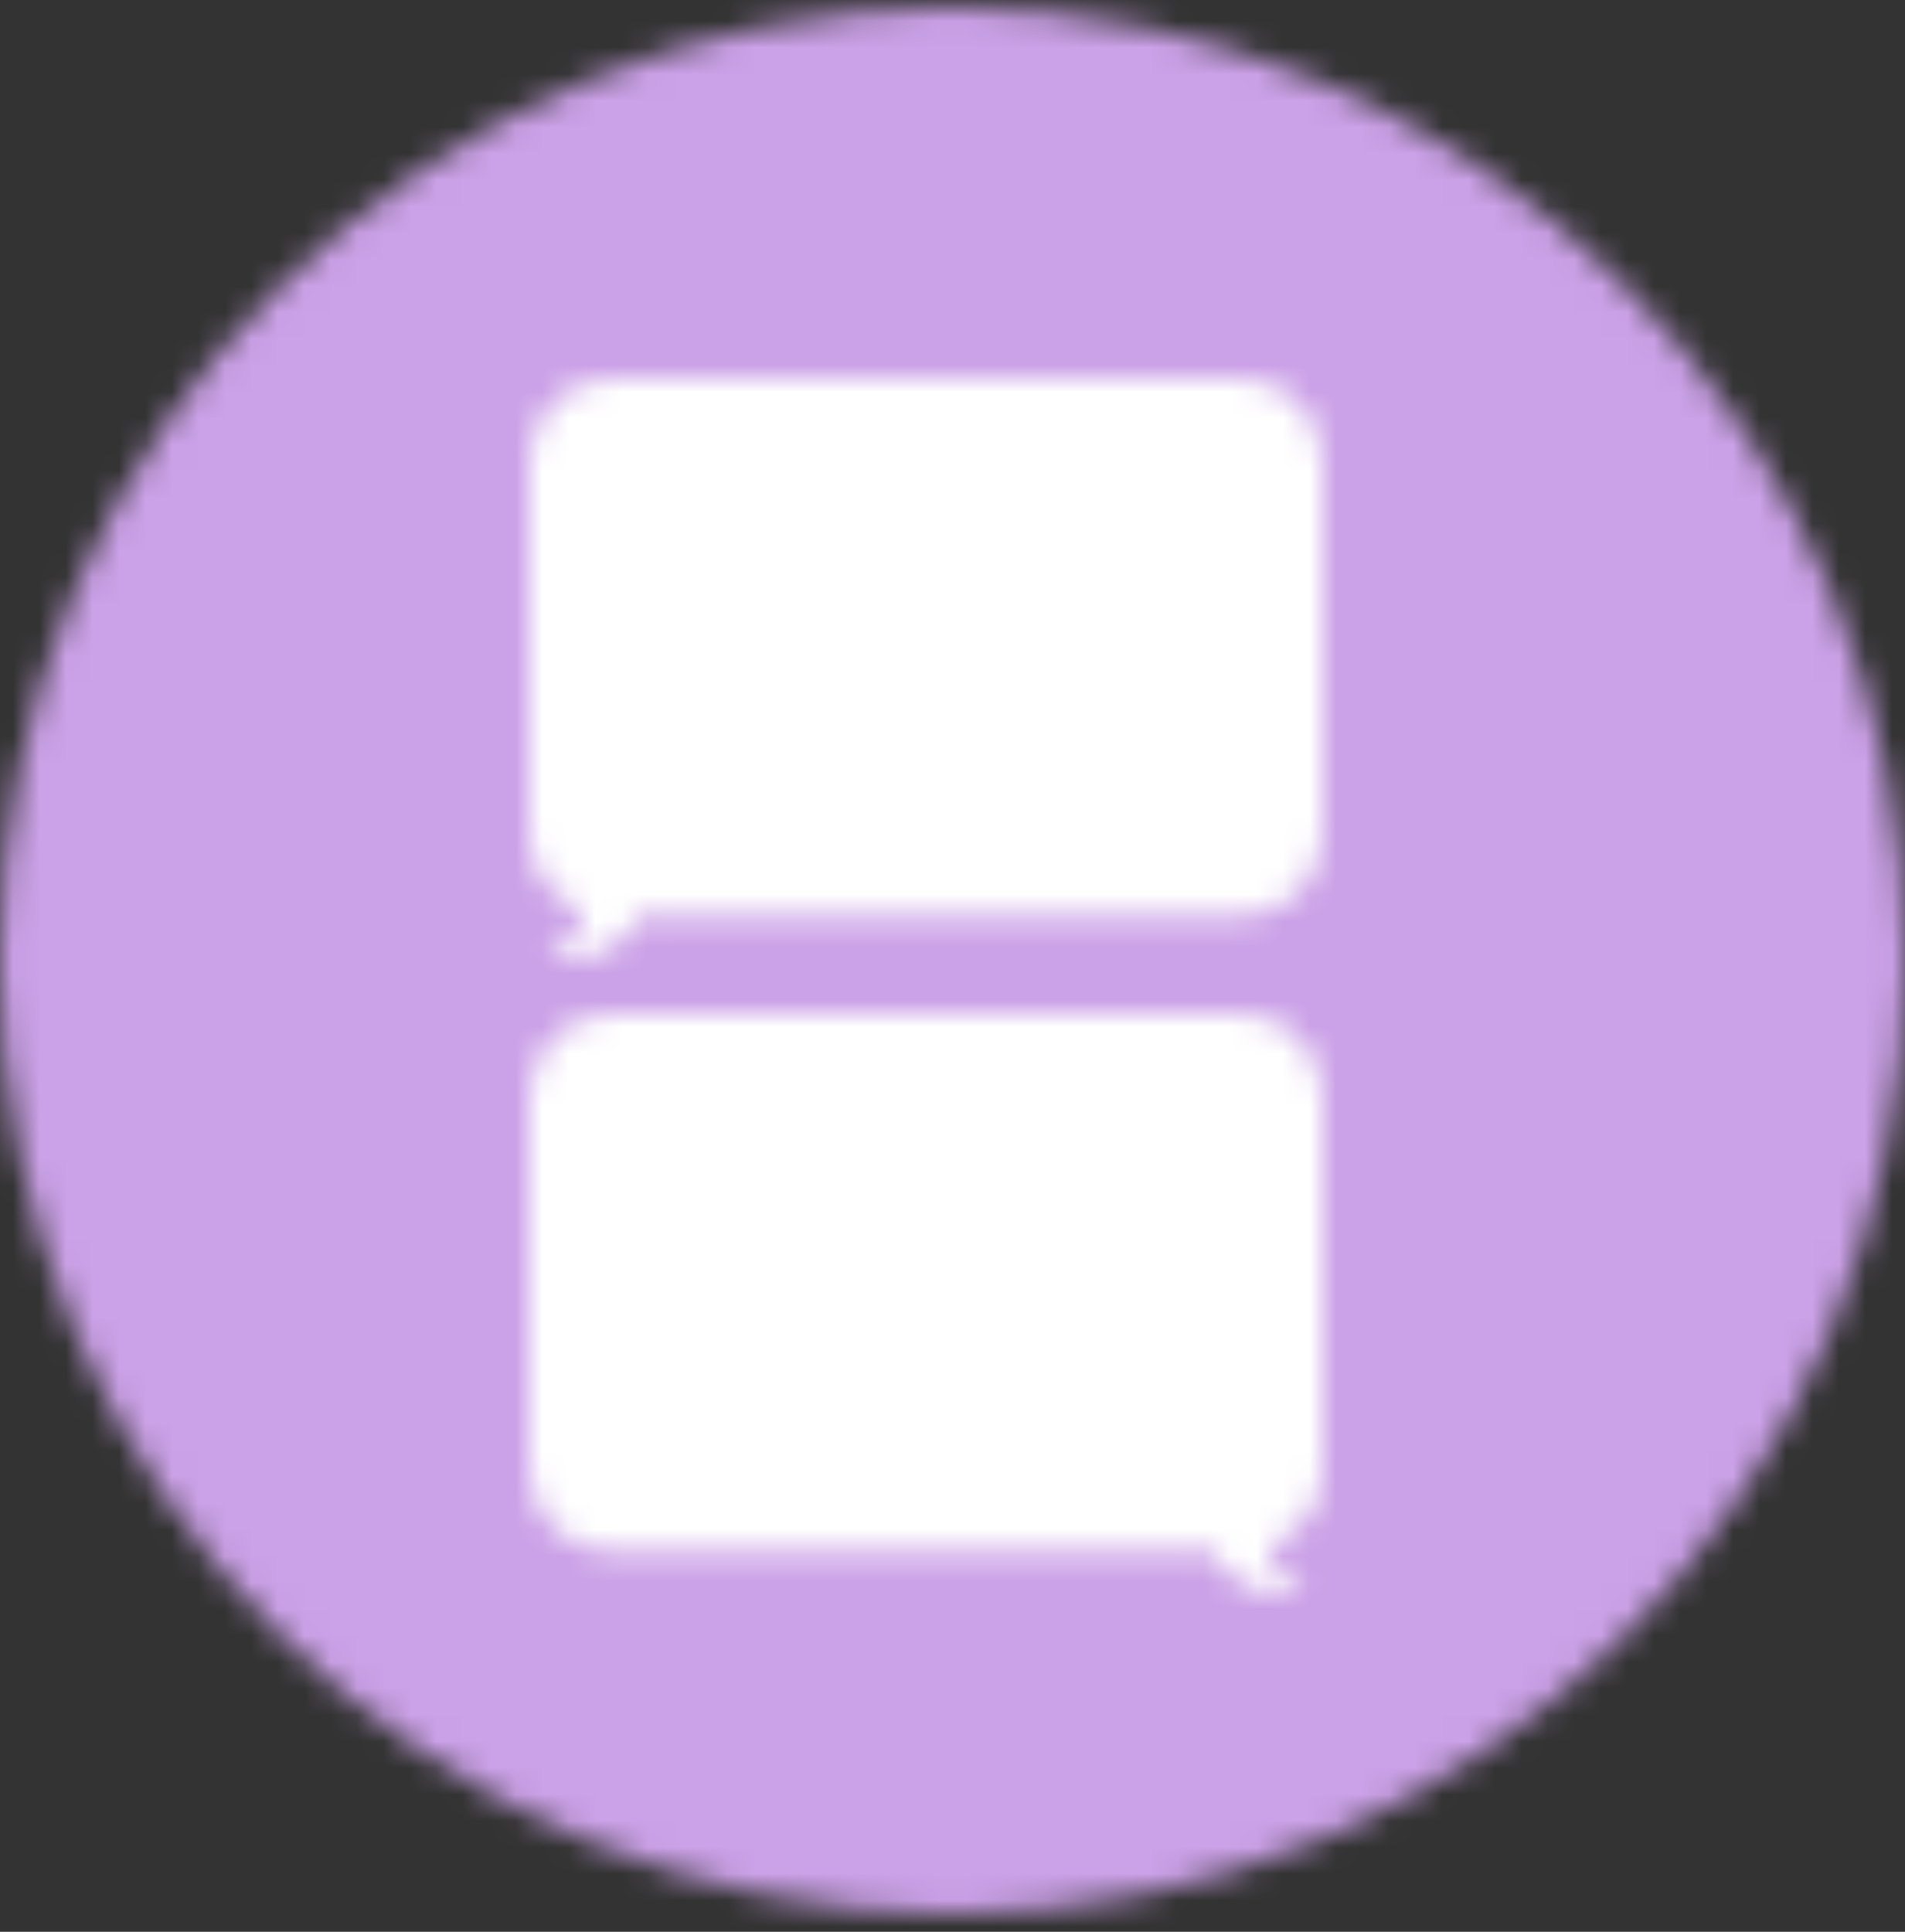
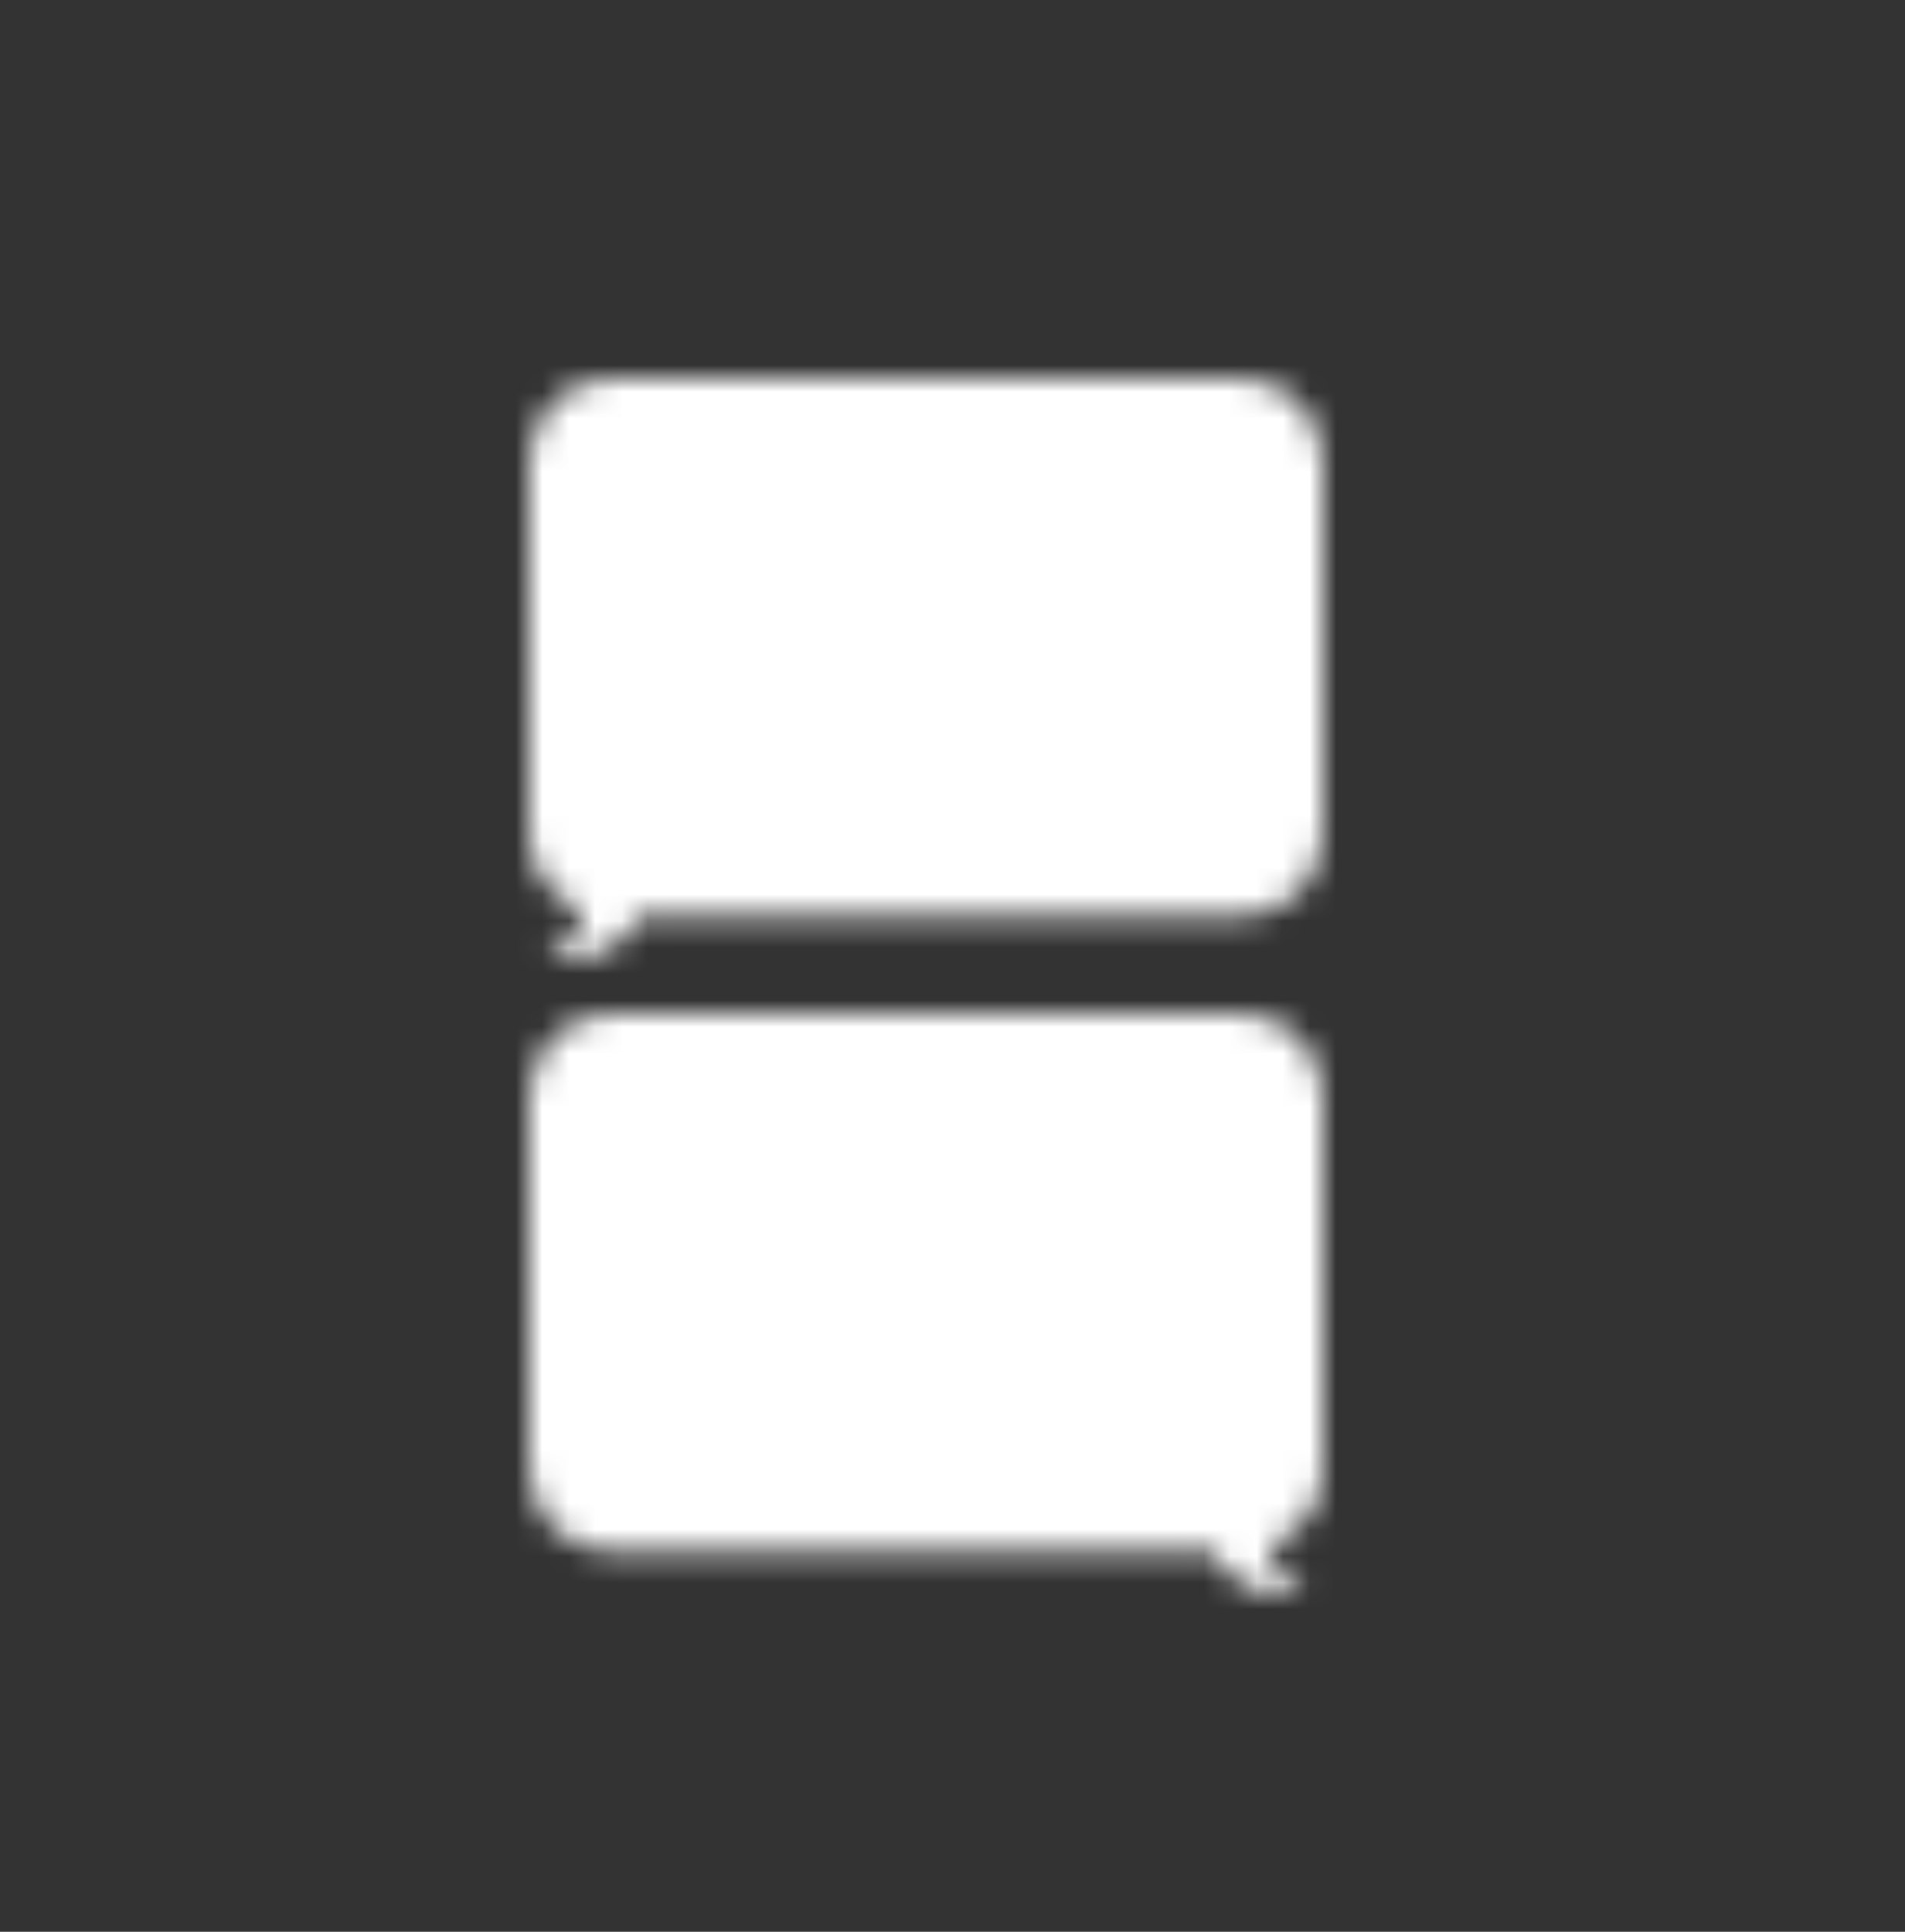
<svg xmlns="http://www.w3.org/2000/svg" xmlns:xlink="http://www.w3.org/1999/xlink" width="72px" height="73px" viewBox="0 0 72 73" version="1.1">
  <rect x="0" y="0" width="72" height="73" fill="#333333" stroke="none" />
  <title>communities-developed</title>
  <defs>
-     <path d="M72,36 C72,55.867 55.867,72 36,72 C16.133,72 0,55.867 0,36 C0,16.133 16.133,0 36,0 C55.867,0 72,16.133 72,36 L72,36 Z" id="path-1" />
    <path d="M0,17.216 L0,3.112 C0,1.406 1.382,0 3.059,0 L26.941,0 C28.618,0 30,1.406 30,3.112 L30,17.216 C30,18.922 28.618,20.327 26.941,20.327 L4.095,20.327 C4.046,20.628 3.799,21.03 3.158,21.481 C1.776,22.385 0.592,21.833 0.592,21.833 C0.592,21.833 1.086,21.833 1.727,21.08 C2.072,20.628 2.023,20.277 1.875,20.026 C0.74,19.574 0,18.47 0,17.216 Z" id="path-3" />
    <path d="M0,17.216 L0,3.112 C0,1.406 1.382,0 3.059,0 L26.941,0 C28.618,0 30,1.406 30,3.112 L30,17.216 C30,18.922 28.618,20.327 26.941,20.327 L4.095,20.327 C4.046,20.628 3.799,21.03 3.158,21.481 C1.776,22.385 0.592,21.833 0.592,21.833 C0.592,21.833 1.086,21.833 1.727,21.08 C2.072,20.628 2.023,20.277 1.875,20.026 C0.74,19.574 0,18.47 0,17.216 Z" id="path-5" />
  </defs>
  <g id="Page-1" stroke="none" stroke-width="1" fill="none" fill-rule="evenodd">
    <g id="communities-developed" transform="translate(0, 0.3)">
      <g id="Fill-1051-Clipped">
        <mask id="mask-2" fill="white">
          <use xlink:href="#path-1" />
        </mask>
        <g id="path-1" />
        <polygon id="Fill-1051" fill="#CBA1E7" fill-rule="nonzero" mask="url(#mask-2)" points="-5 -5 77 -5 77 77 -5 77" />
      </g>
      <g id="Fill-596-Clipped" transform="translate(20, 14)">
        <mask id="mask-4" fill="white">
          <use xlink:href="#path-3" />
        </mask>
        <g id="path-7" />
        <polygon id="Fill-596" fill="#FFFFFF" fill-rule="nonzero" mask="url(#mask-4)" points="-4.557 -4.636 34.557 -4.636 34.557 26.635 -4.557 26.635" />
      </g>
      <g id="Fill-596-Clipped" transform="translate(35, 49) scale(-1, 1) translate(-35, -49)translate(20, 38)">
        <mask id="mask-6" fill="white">
          <use xlink:href="#path-5" />
        </mask>
        <g id="path-7" />
        <polygon id="Fill-596" fill="#FFFFFF" fill-rule="nonzero" mask="url(#mask-6)" points="-4.557 -4.636 34.557 -4.636 34.557 26.635 -4.557 26.635" />
      </g>
    </g>
  </g>
</svg>